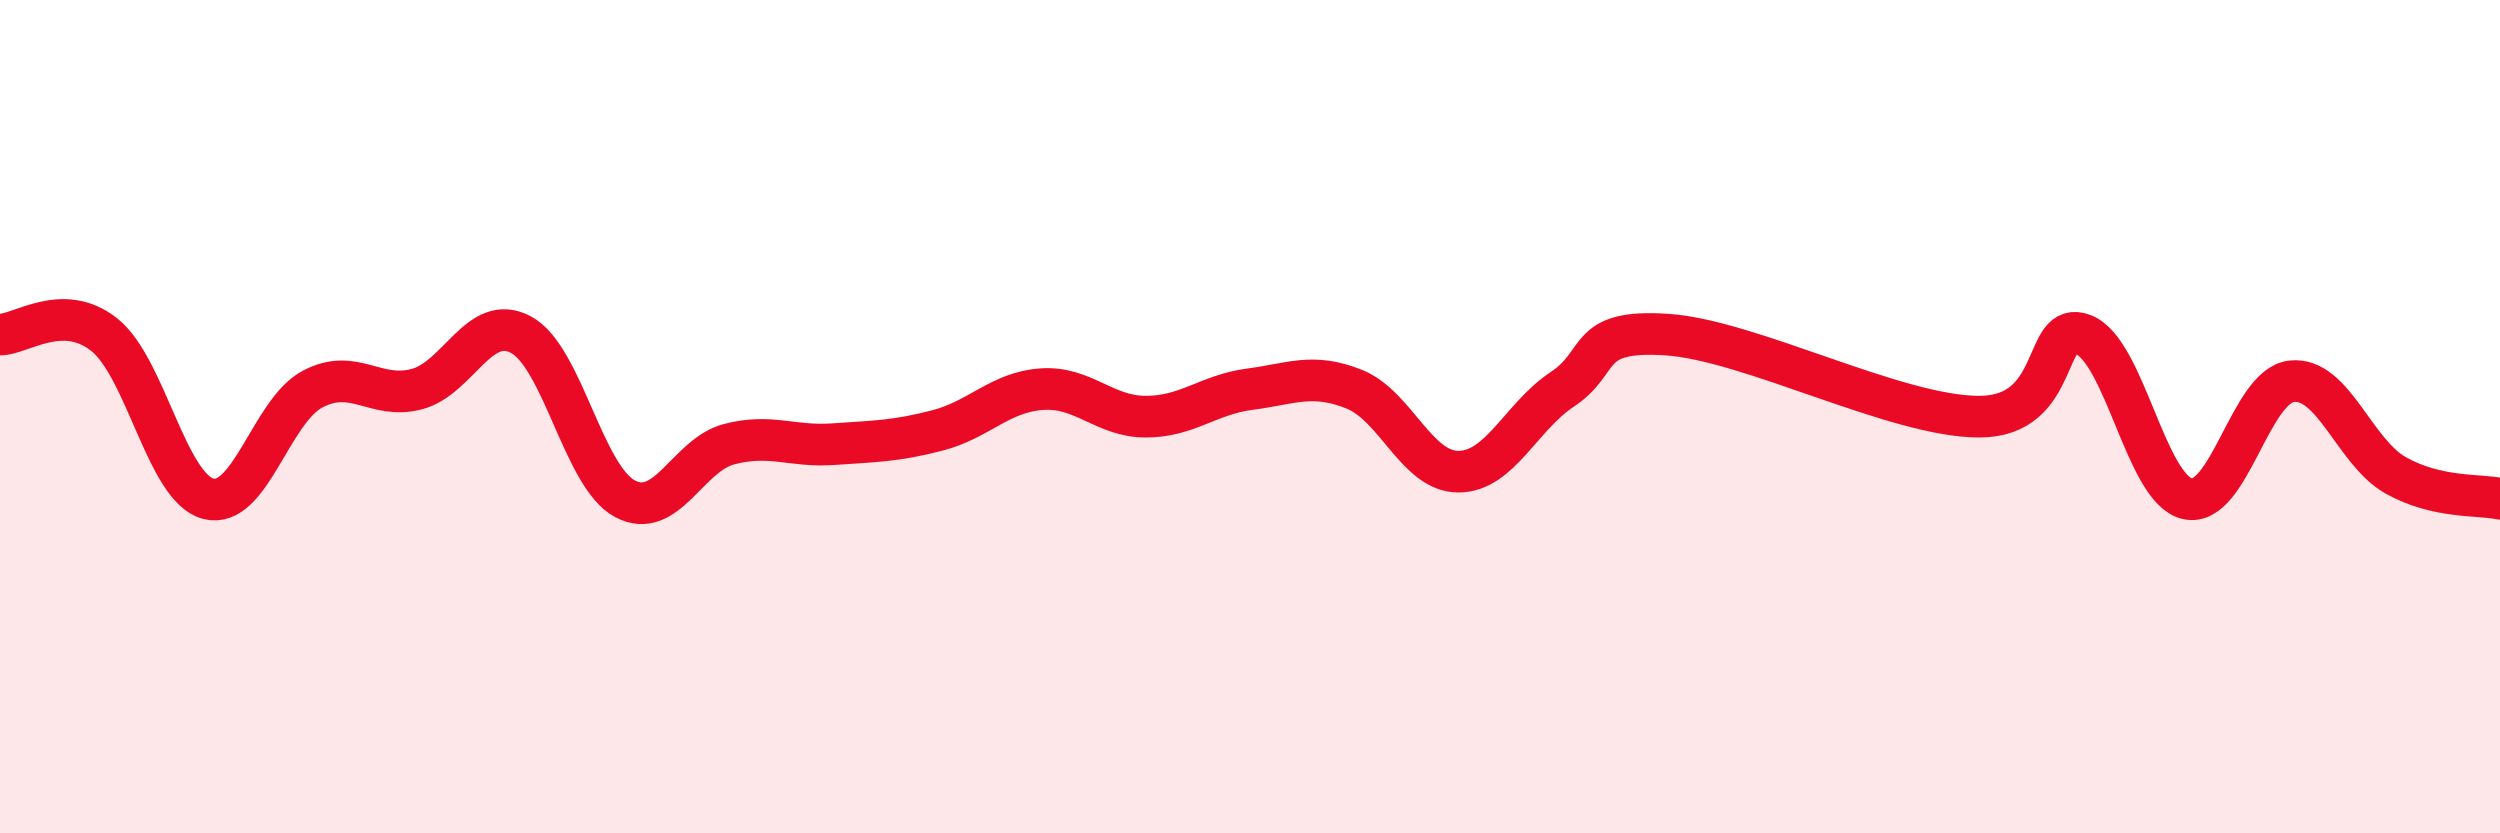
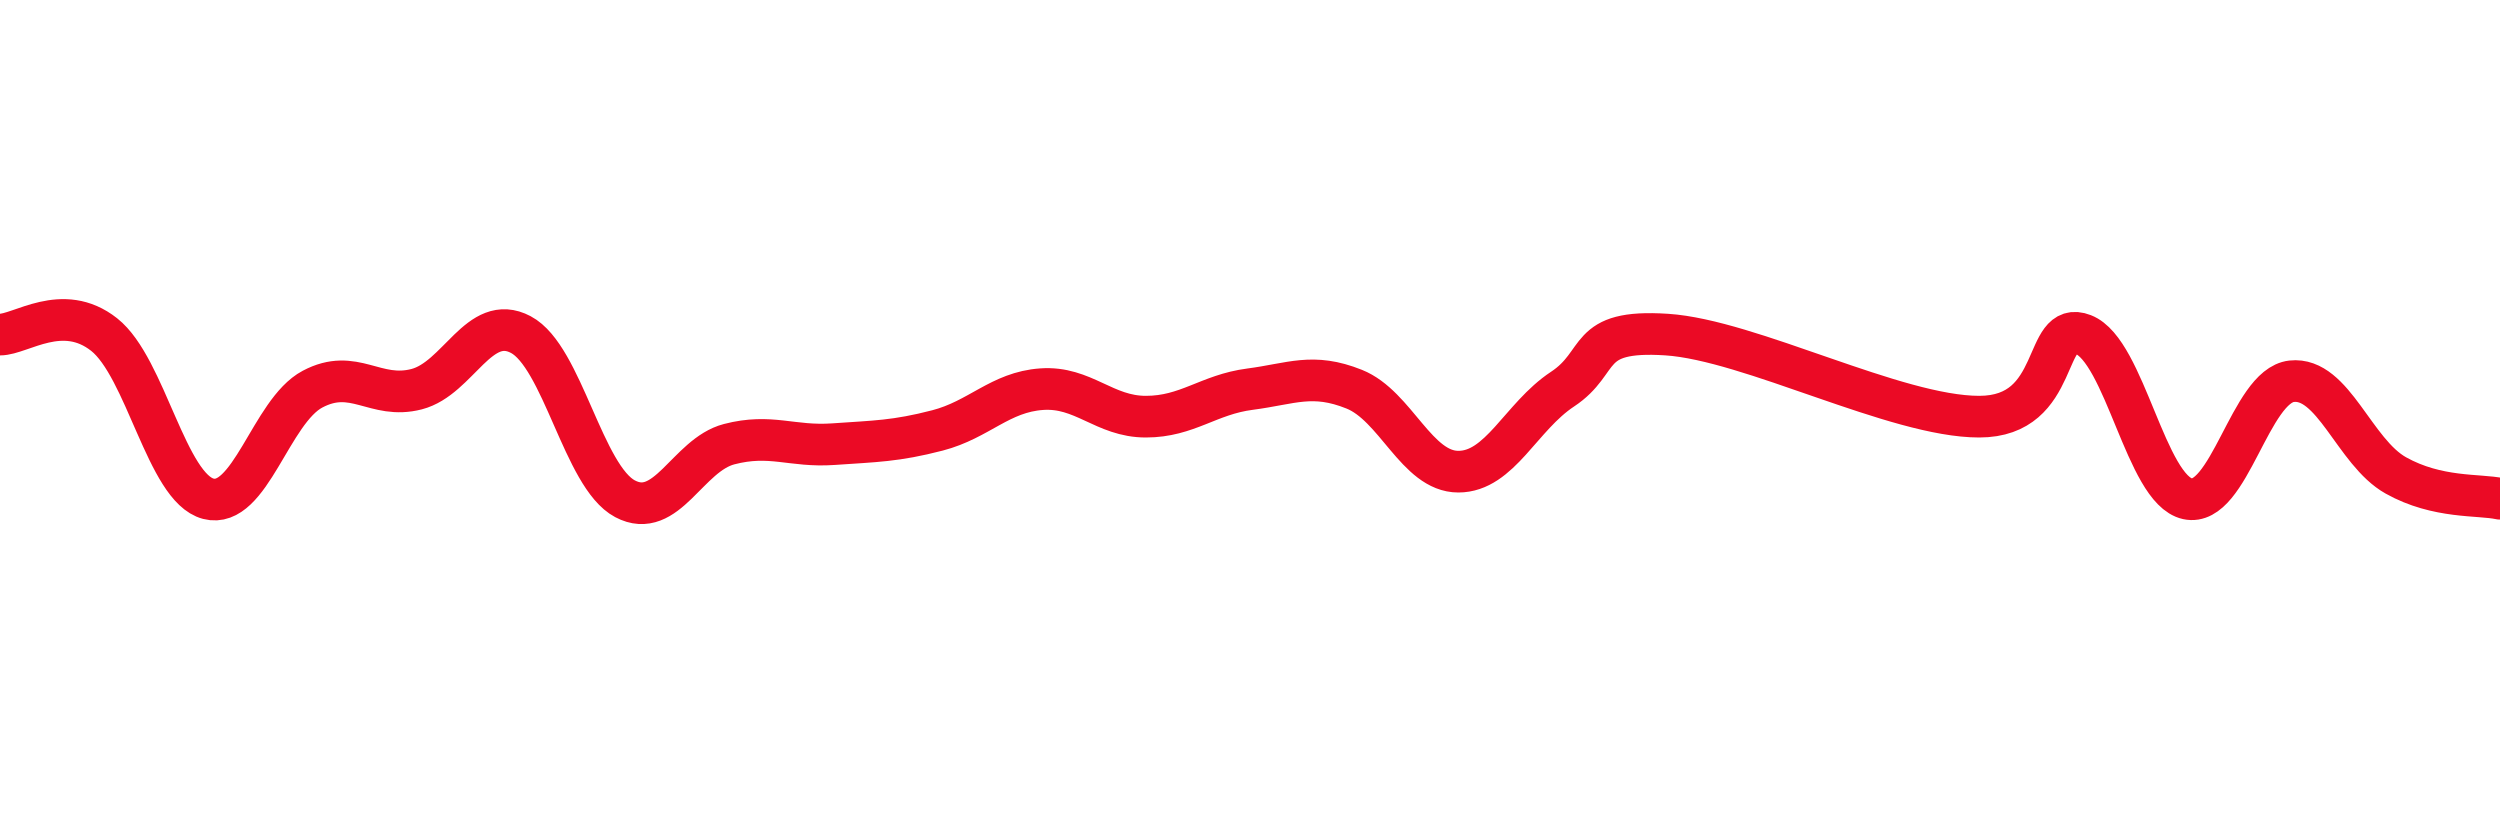
<svg xmlns="http://www.w3.org/2000/svg" width="60" height="20" viewBox="0 0 60 20">
-   <path d="M 0,8.03 C 0.5,8.03 1.5,7.24 2.5,8.03 C 3.5,8.82 4,11.71 5,11.97 C 6,12.23 6.5,9.87 7.5,9.34 C 8.5,8.81 9,9.6 10,9.34 C 11,9.08 11.5,7.5 12.5,8.03 C 13.5,8.56 14,11.44 15,11.97 C 16,12.5 16.5,10.92 17.5,10.66 C 18.5,10.4 19,10.73 20,10.66 C 21,10.59 21.5,10.59 22.5,10.33 C 23.5,10.07 24,9.41 25,9.34 C 26,9.27 26.5,10 27.5,10 C 28.5,10 29,9.47 30,9.34 C 31,9.21 31.5,8.94 32.5,9.34 C 33.5,9.74 34,11.32 35,11.32 C 36,11.32 36.5,10 37.5,9.34 C 38.5,8.68 38,7.9 40,8.03 C 42,8.16 45.5,10 47.5,10 C 49.5,10 49,7.64 50,8.03 C 51,8.42 51.5,11.75 52.5,11.97 C 53.5,12.19 54,9.26 55,9.15 C 56,9.04 56.5,10.85 57.5,11.41 C 58.5,11.97 59.5,11.86 60,11.97L60 20L0 20Z" fill="#EB0A25" opacity="0.1" stroke-linecap="round" stroke-linejoin="round" />
  <path d="M 0,8.03 C 0.5,8.03 1.5,7.24 2.5,8.03 C 3.5,8.82 4,11.71 5,11.97 C 6,12.23 6.5,9.87 7.5,9.34 C 8.5,8.81 9,9.6 10,9.34 C 11,9.08 11.5,7.5 12.5,8.03 C 13.5,8.56 14,11.44 15,11.97 C 16,12.5 16.5,10.92 17.5,10.66 C 18.5,10.4 19,10.73 20,10.66 C 21,10.59 21.5,10.59 22.5,10.33 C 23.5,10.07 24,9.41 25,9.34 C 26,9.27 26.5,10 27.5,10 C 28.5,10 29,9.47 30,9.34 C 31,9.21 31.5,8.94 32.5,9.34 C 33.5,9.74 34,11.32 35,11.32 C 36,11.32 36.5,10 37.5,9.34 C 38.5,8.68 38,7.9 40,8.03 C 42,8.16 45.5,10 47.5,10 C 49.5,10 49,7.64 50,8.03 C 51,8.42 51.5,11.75 52.5,11.97 C 53.5,12.19 54,9.26 55,9.15 C 56,9.04 56.5,10.85 57.5,11.41 C 58.5,11.97 59.5,11.86 60,11.97" stroke="#EB0A25" stroke-width="1" fill="none" stroke-linecap="round" stroke-linejoin="round" />
</svg>